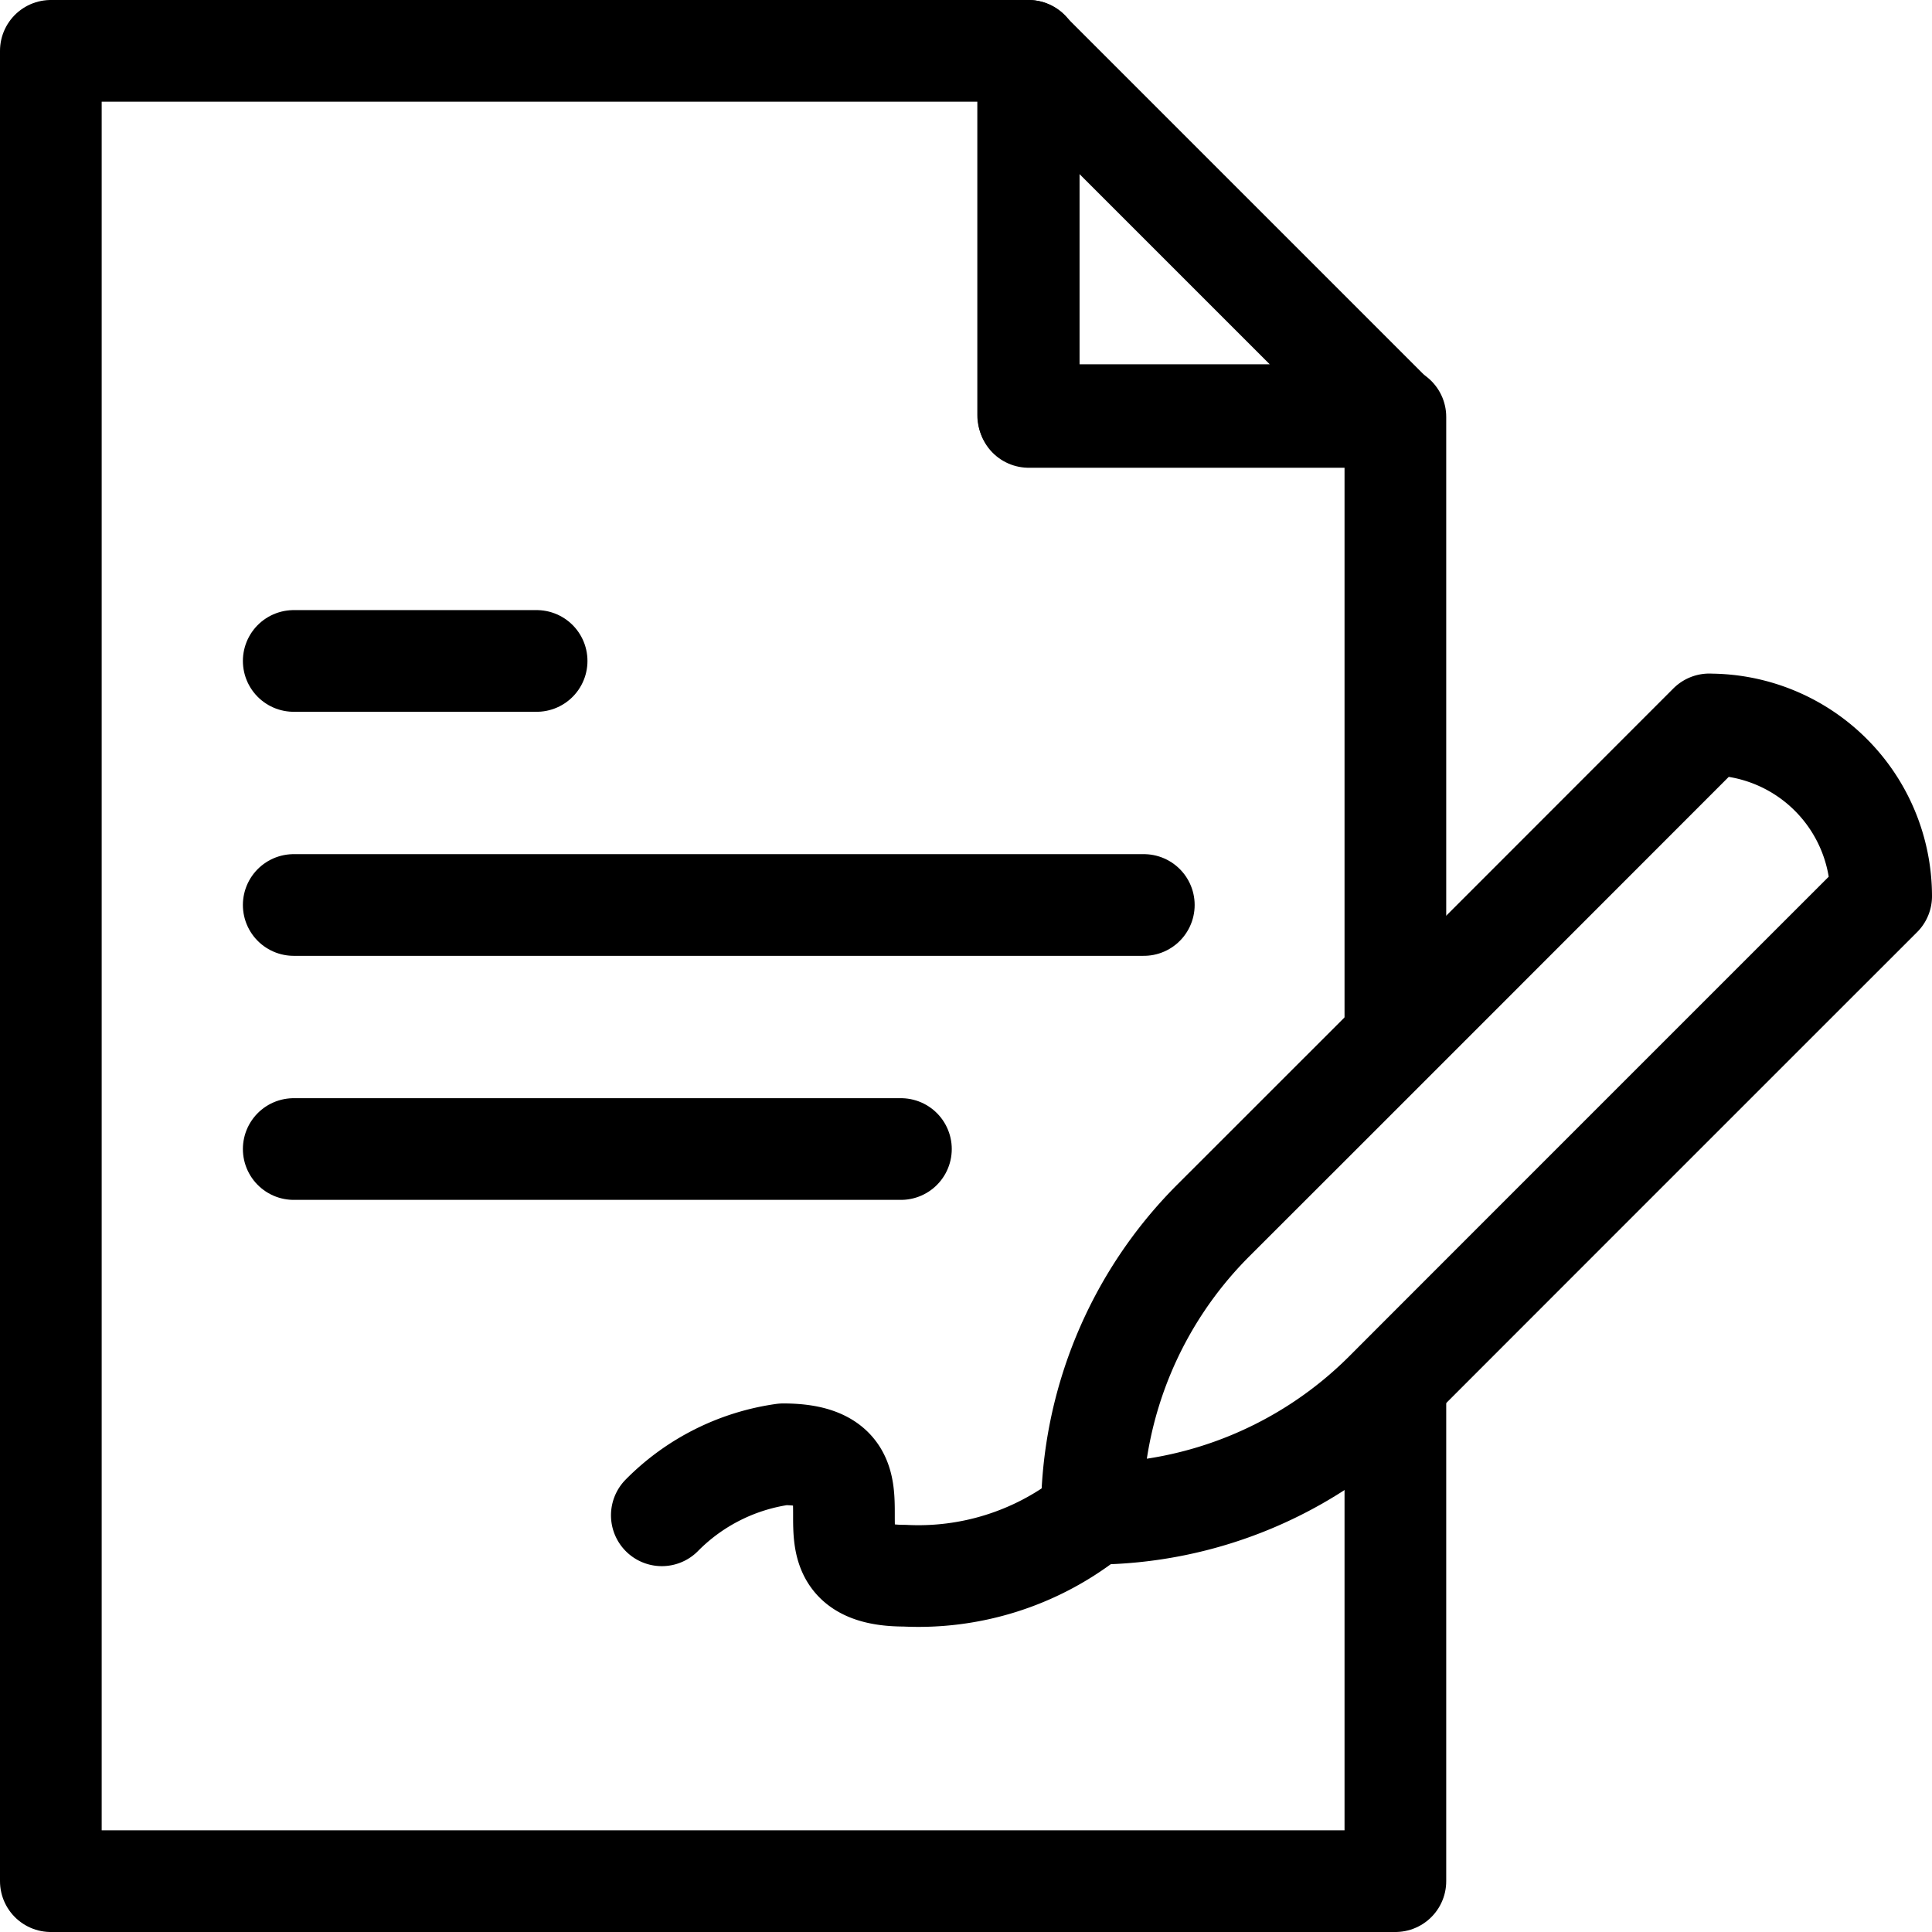
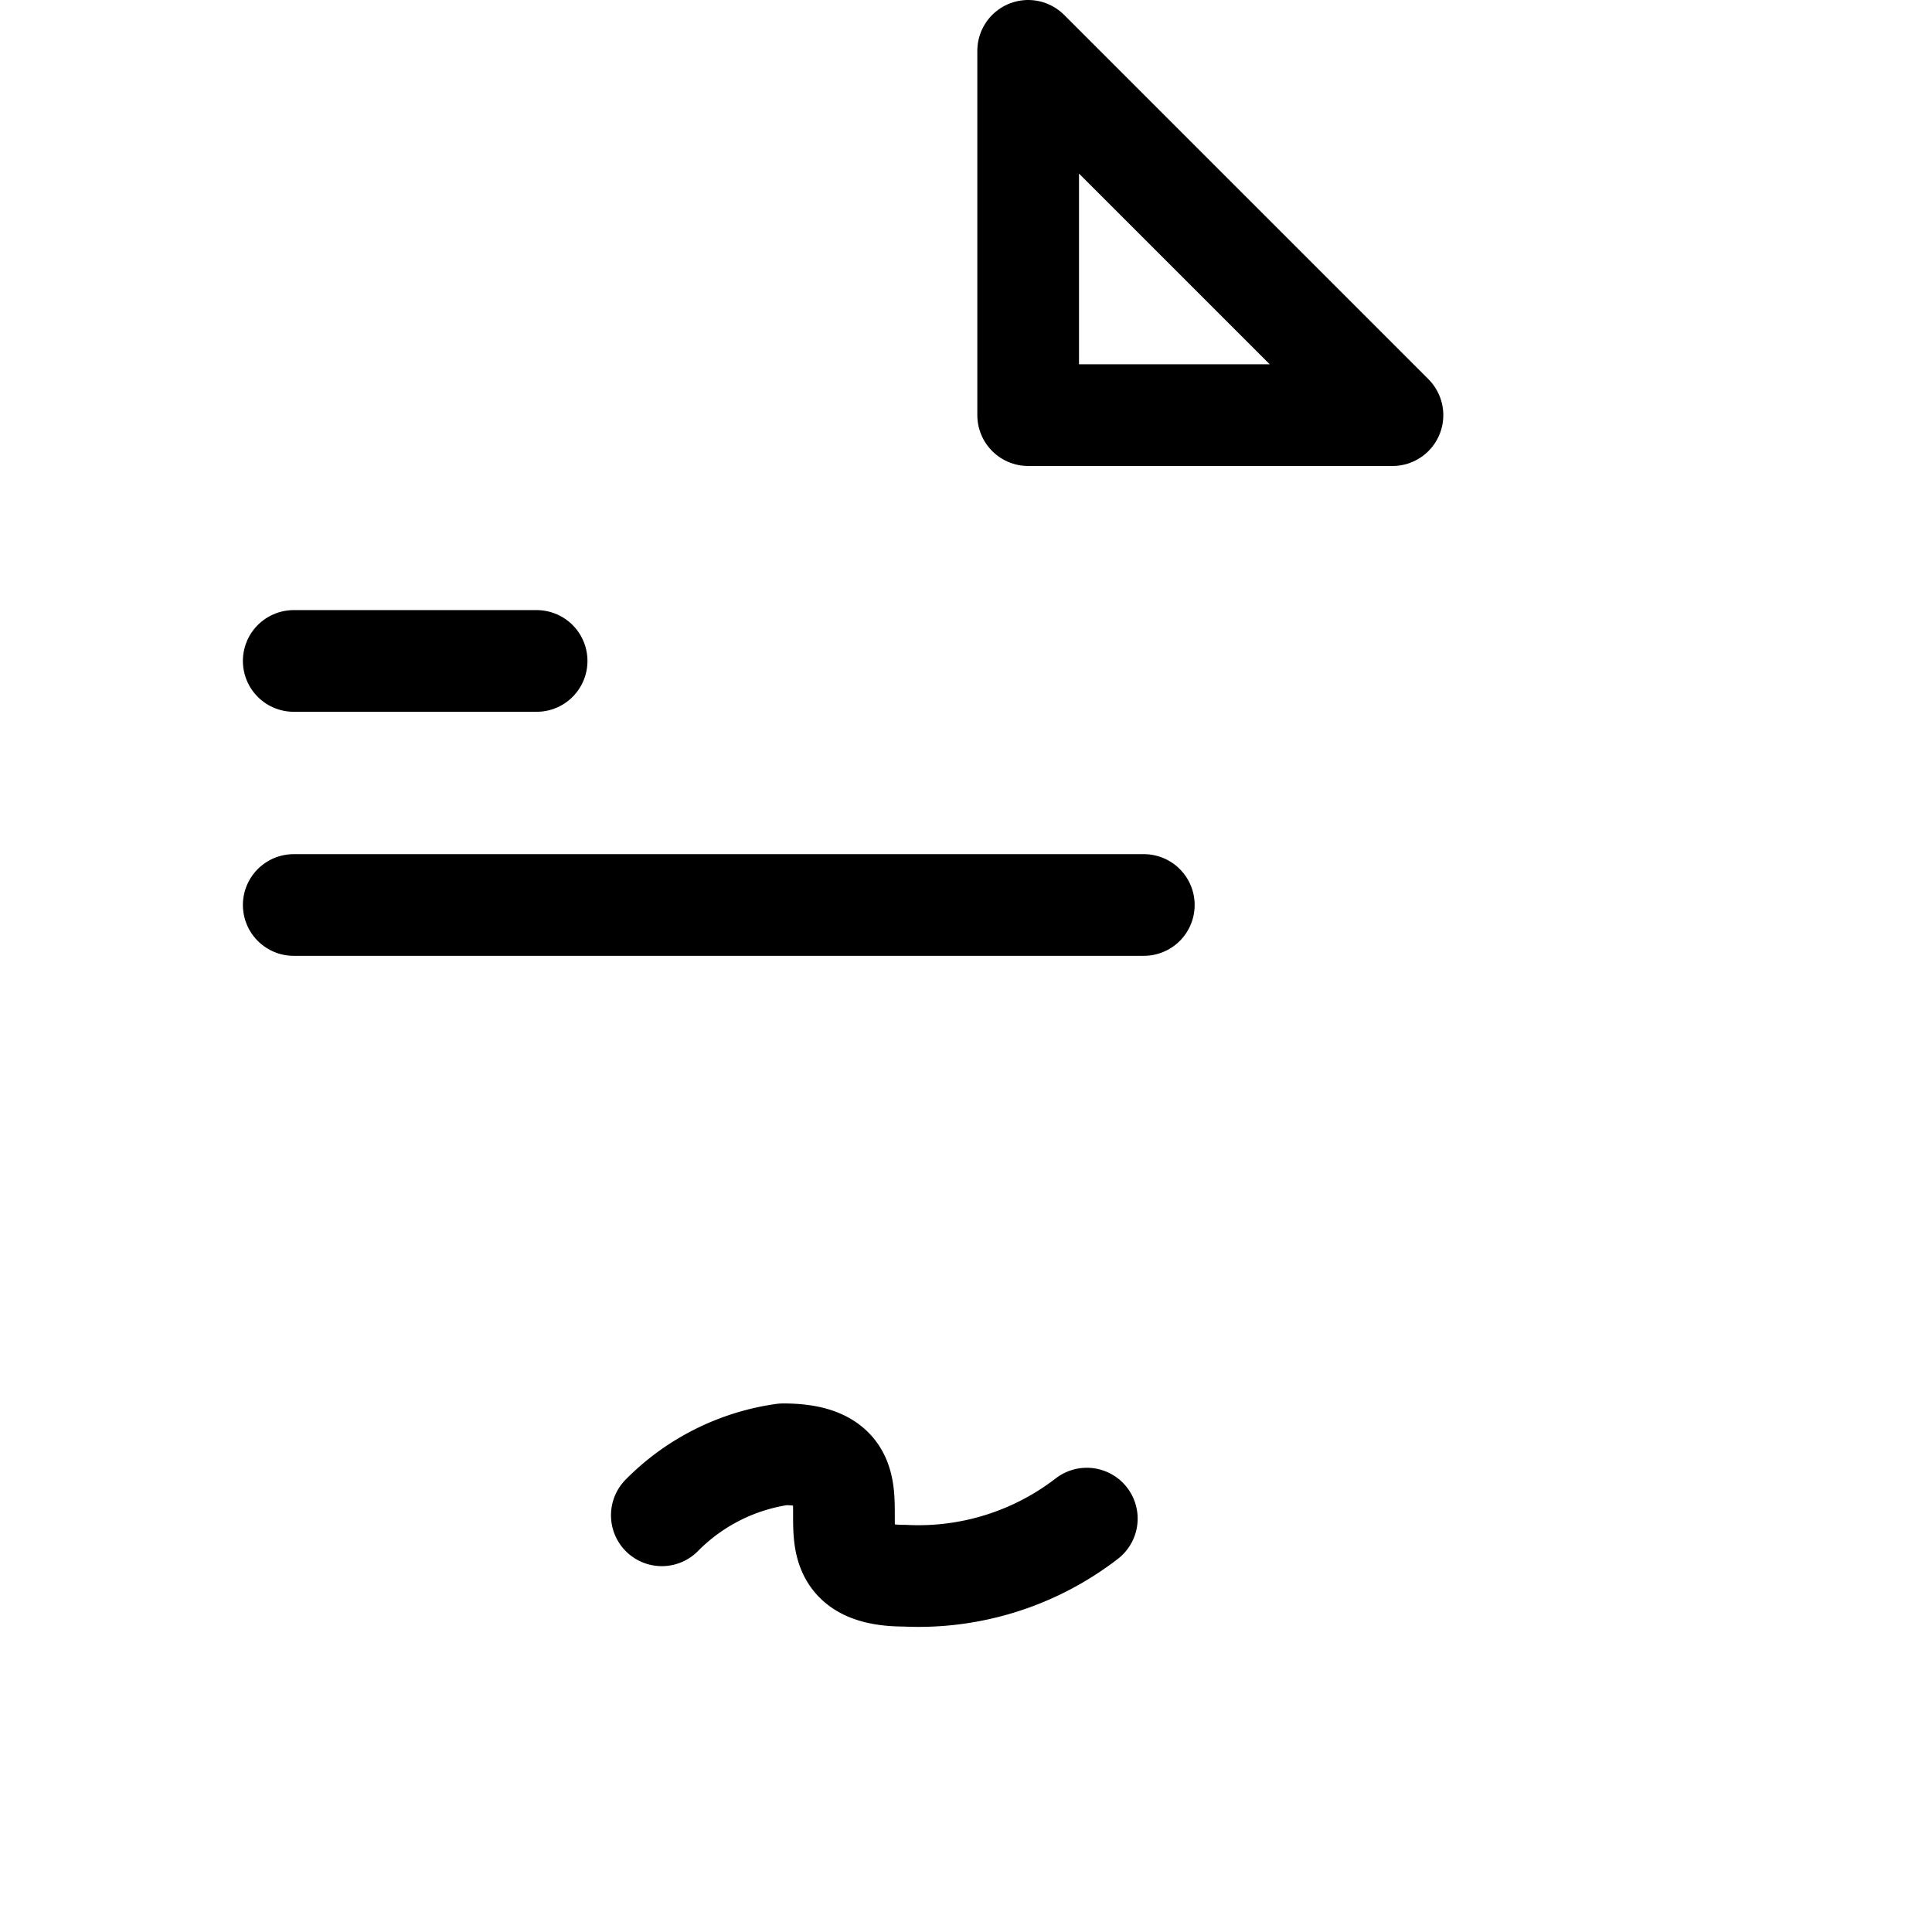
<svg xmlns="http://www.w3.org/2000/svg" width="28.5" height="28.5" viewBox="0 0 28.5 28.5">
  <g id="contract" transform="translate(-14.25 -14.25)">
-     <path id="Path_323" data-name="Path 323" d="M34.834,34.646V42H15V15H29.425v5.4h5.409v9.154" fill="none" stroke="#000" stroke-linecap="round" stroke-linejoin="round" stroke-miterlimit="10" stroke-width="1.5" />
    <path id="Path_324" data-name="Path 324" d="M277.441,20.374,272.067,15v5.374Z" transform="translate(-242.65)" fill="none" stroke="#000" stroke-linecap="round" stroke-linejoin="round" stroke-miterlimit="10" stroke-width="1.5" />
    <line id="Line_44" data-name="Line 44" x2="12.54" transform="translate(18.583 27.6)" fill="none" stroke="#000" stroke-linecap="round" stroke-linejoin="round" stroke-miterlimit="10" stroke-width="1.5" />
    <path id="Path_325" data-name="Path 325" d="M175.667,385.429a3.127,3.127,0,0,1,1.791-.9c1.791,0,0,1.791,1.791,1.791a4.063,4.063,0,0,0,2.687-.842" transform="translate(-151.654 -348.826)" fill="none" stroke="#000" stroke-linecap="round" stroke-linejoin="round" stroke-miterlimit="10" stroke-width="1.5" />
    <line id="Line_45" data-name="Line 45" x2="3.583" transform="translate(18.583 24)" fill="none" stroke="#000" stroke-linecap="round" stroke-linejoin="round" stroke-miterlimit="10" stroke-width="1.5" />
-     <line id="Line_46" data-name="Line 46" x2="8.957" transform="translate(18.583 31.2)" fill="none" stroke="#000" stroke-linecap="round" stroke-linejoin="round" stroke-miterlimit="10" stroke-width="1.5" />
-     <path id="Path_326" data-name="Path 326" d="M297.243,191.733s-4.662,4.666-7.318,7.319a6.118,6.118,0,0,0-1.791,4.325h0a6.12,6.12,0,0,0,4.326-1.791c2.651-2.654,7.318-7.319,7.318-7.319h0a2.536,2.536,0,0,0-2.535-2.533Z" transform="translate(-257.778 -166.797)" fill="none" stroke="#000" stroke-linecap="round" stroke-linejoin="round" stroke-miterlimit="10" stroke-width="1.5" />
  </g>
</svg>